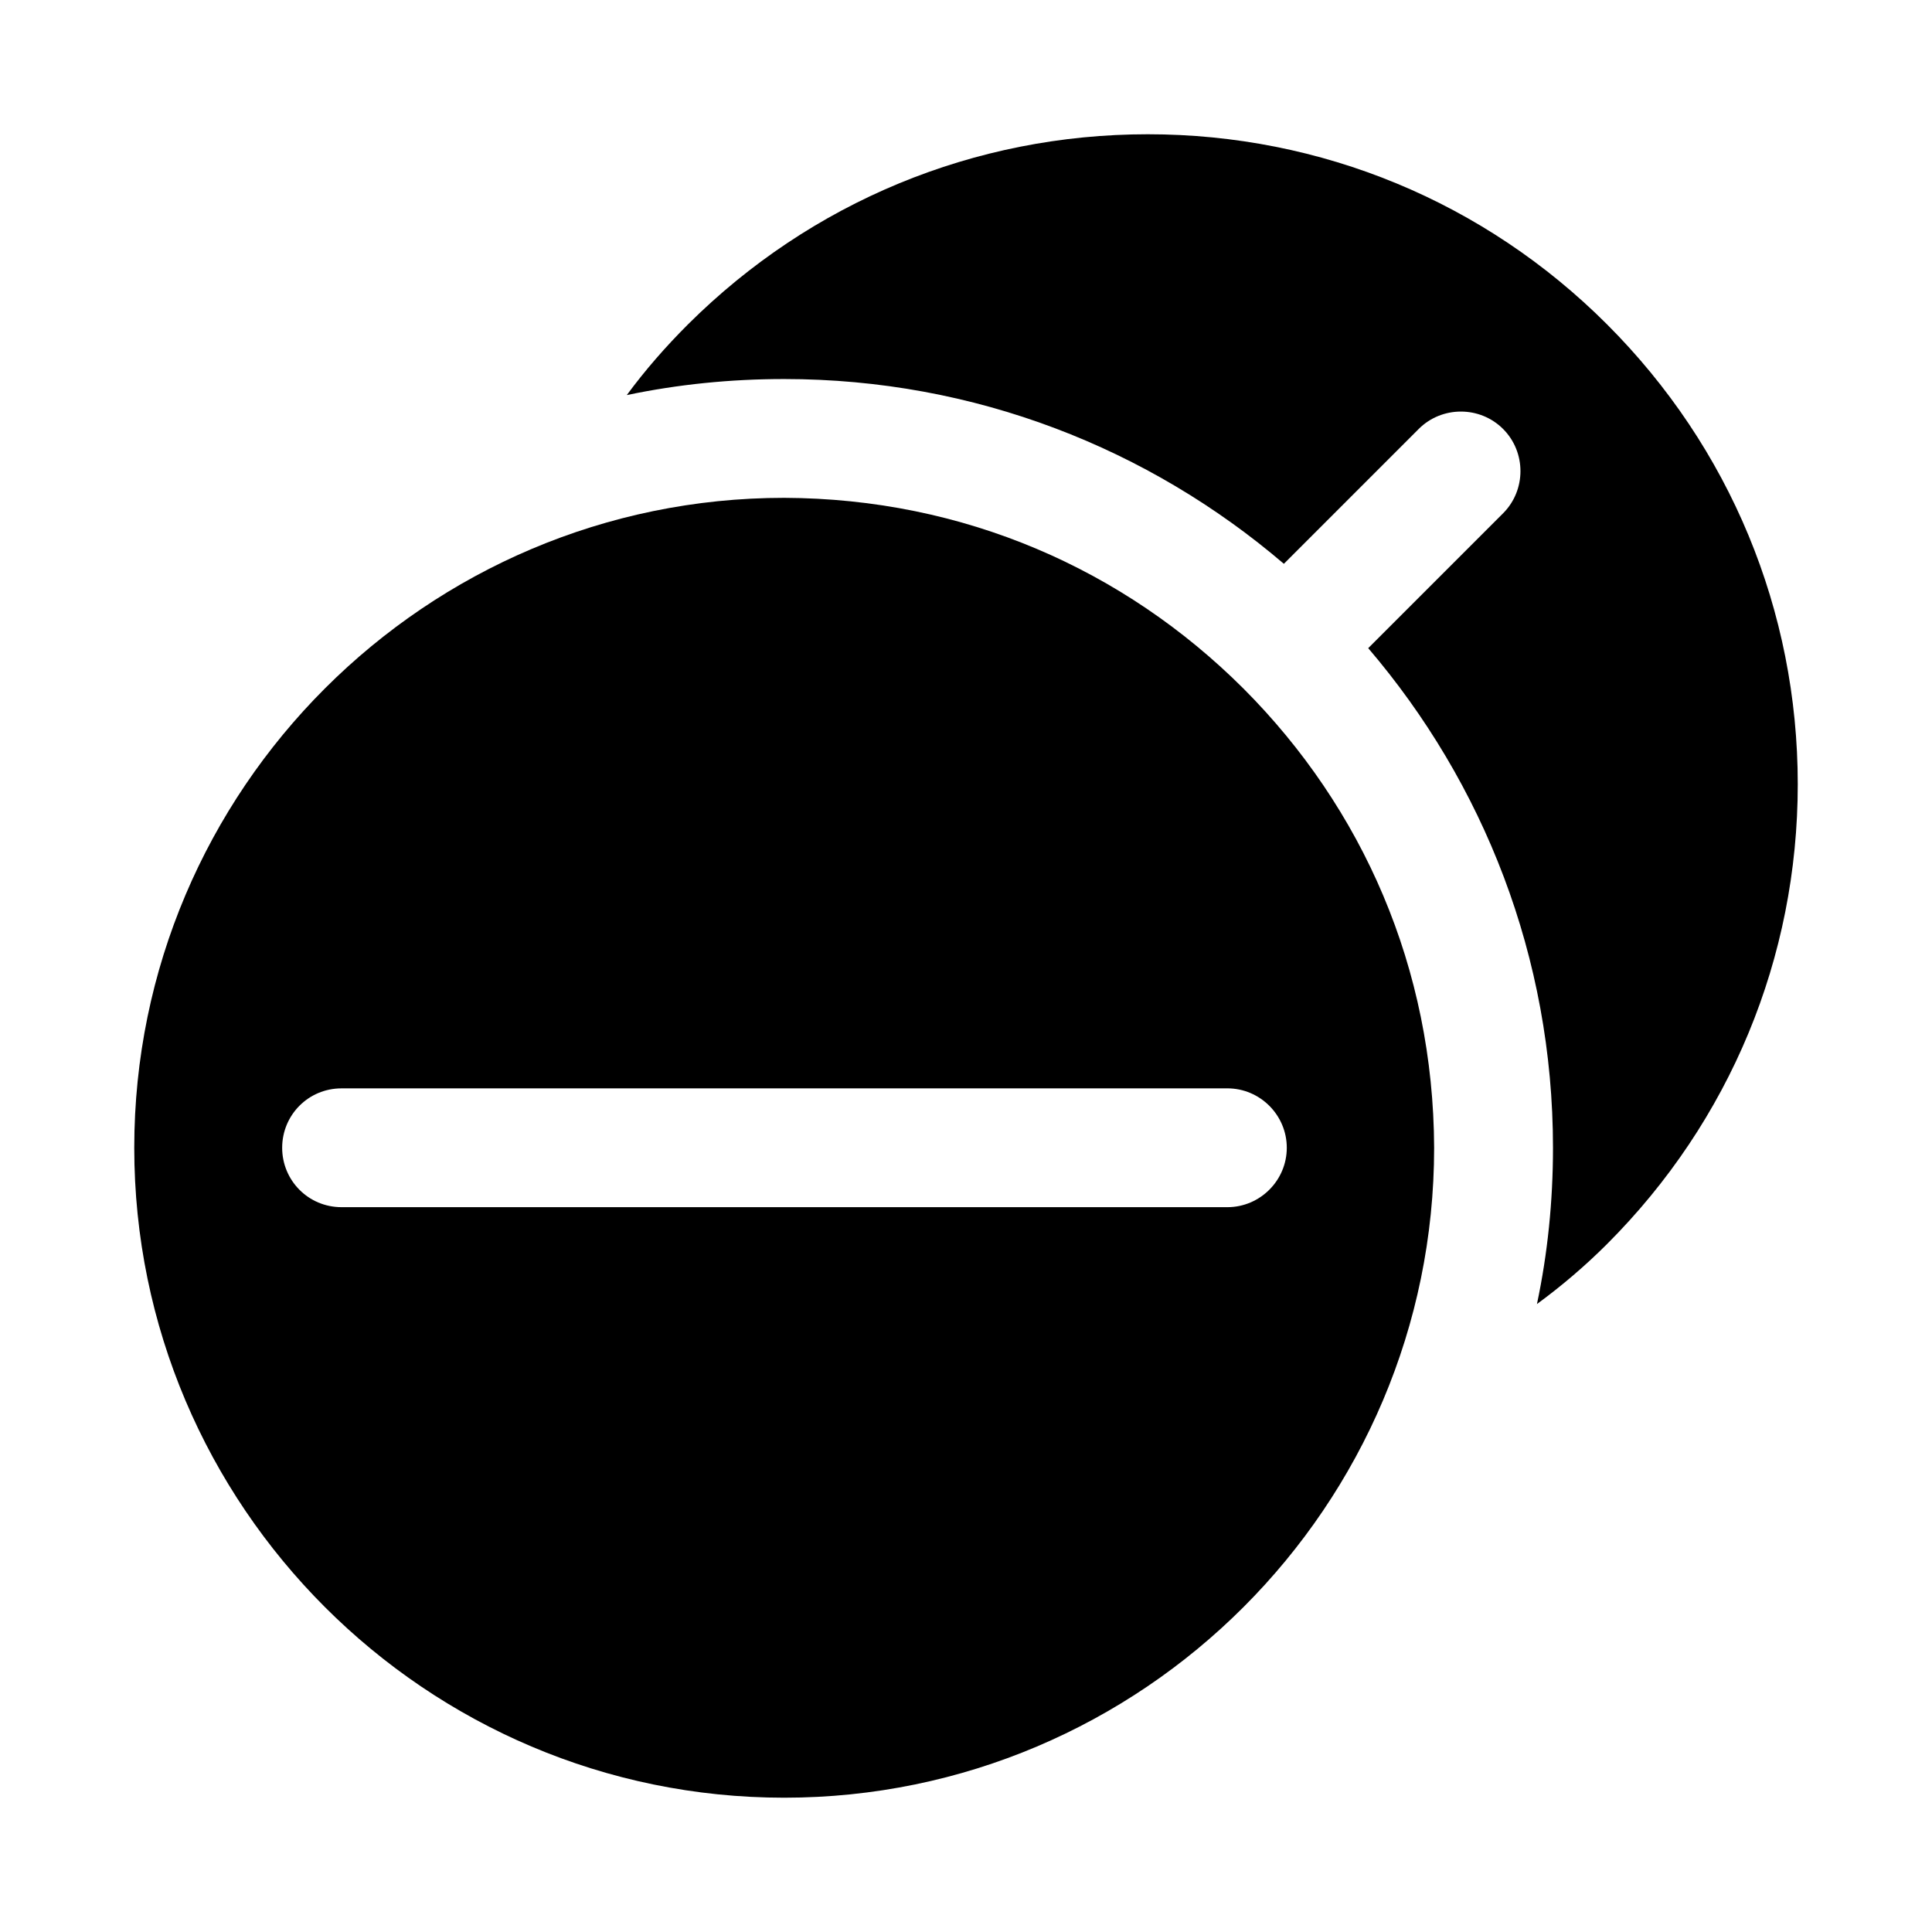
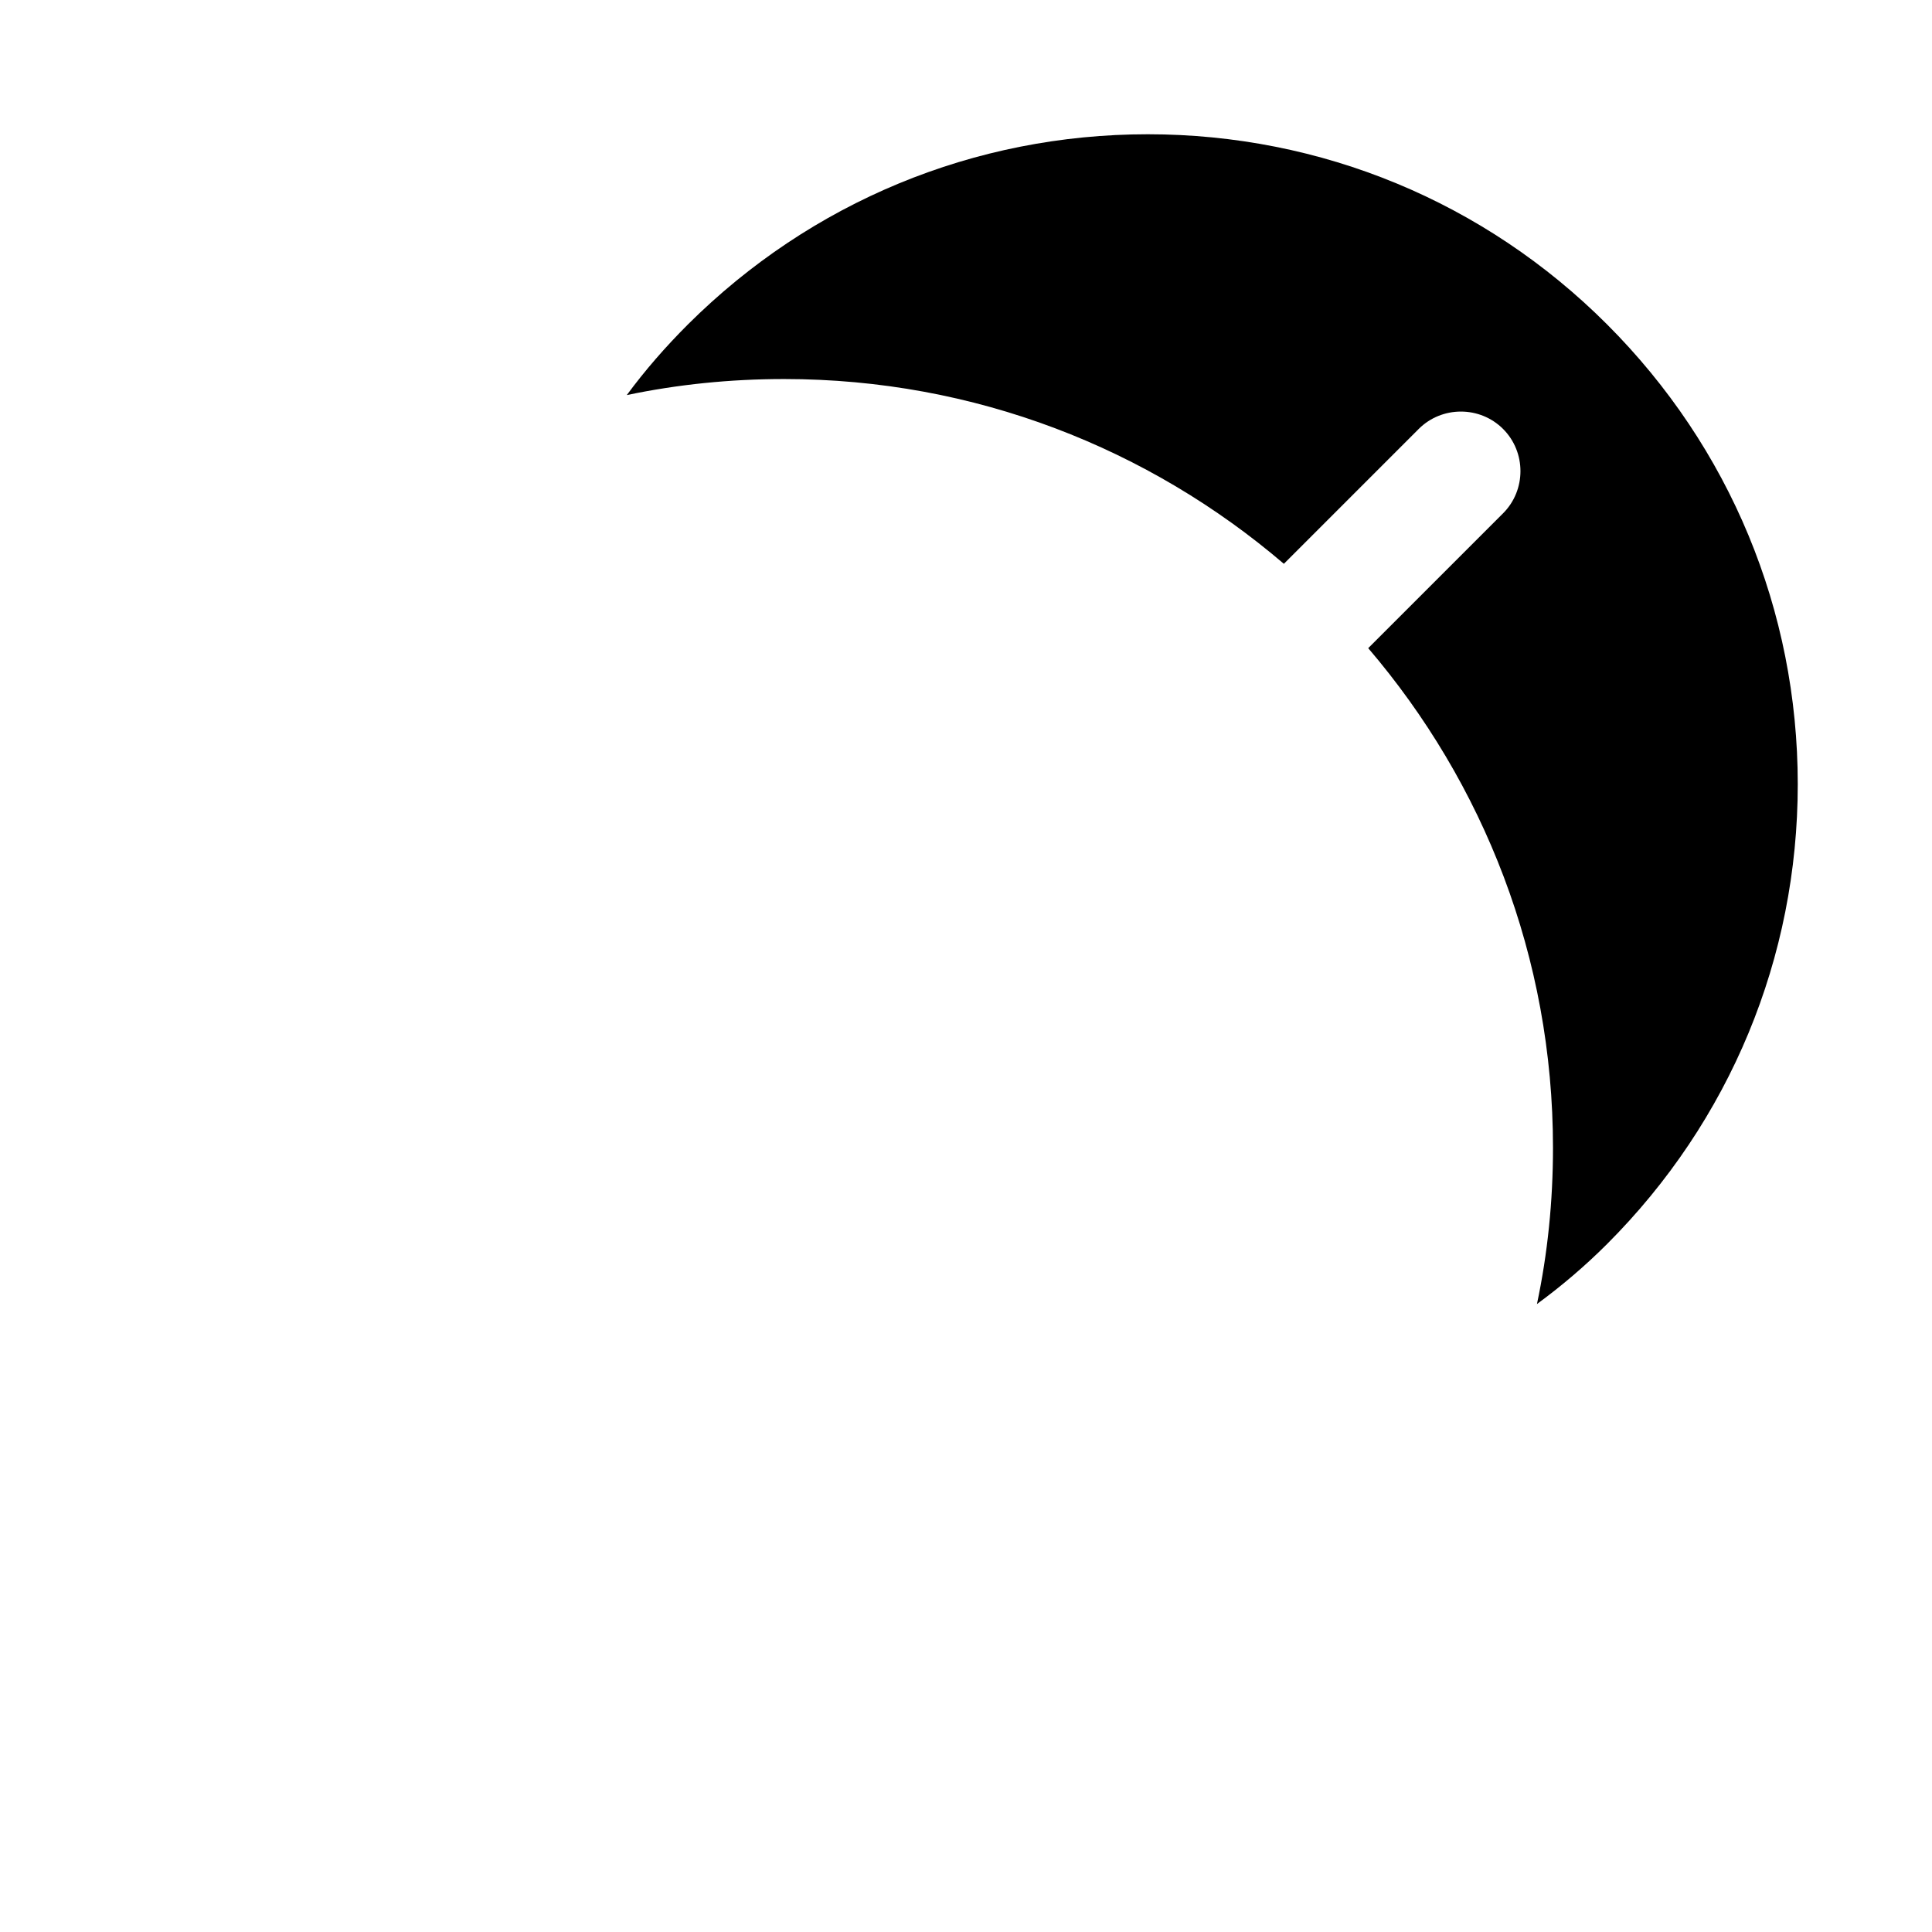
<svg xmlns="http://www.w3.org/2000/svg" fill="#000000" width="800px" height="800px" version="1.1" viewBox="144 144 512 512">
  <g>
    <path d="m569.88 229.96c-32.43-32.43-75.727-50.379-121.7-50.379-45.973 0-89.27 17.949-121.86 50.383-5.984 5.984-11.336 12.121-16.215 18.734 13.539-2.832 27.395-4.25 41.723-4.25 50.539 0 96.668 18.422 132.41 48.965l35.738-35.738c6.141-6.141 16.215-6.141 22.355 0s6.141 16.215 0 22.355l-35.738 35.738c30.543 35.738 48.965 81.867 48.965 132.41 0 14.168-1.418 28.023-4.25 41.406 6.453-4.723 12.754-10.078 18.578-15.902 32.59-32.59 50.539-75.887 50.539-121.86-0.004-45.973-17.949-89.266-50.543-121.86z" />
-     <path d="m473.52 326.47c-31.66-31.598-74.105-50.363-121.7-50.539-94.934 0-172.24 77.305-172.24 172.24s77.305 172.24 172.24 172.24c94.938 0 172.24-77.305 172.24-172.24-0.172-47.594-18.938-90.039-50.535-121.7zm11.492 121.7c0 8.66-7.086 15.742-15.742 15.742h-234.75c-8.816 0-15.742-7.086-15.742-15.742 0-8.66 6.926-15.742 15.742-15.742l234.75-0.004c8.656 0 15.742 7.086 15.742 15.746z" />
  </g>
</svg>